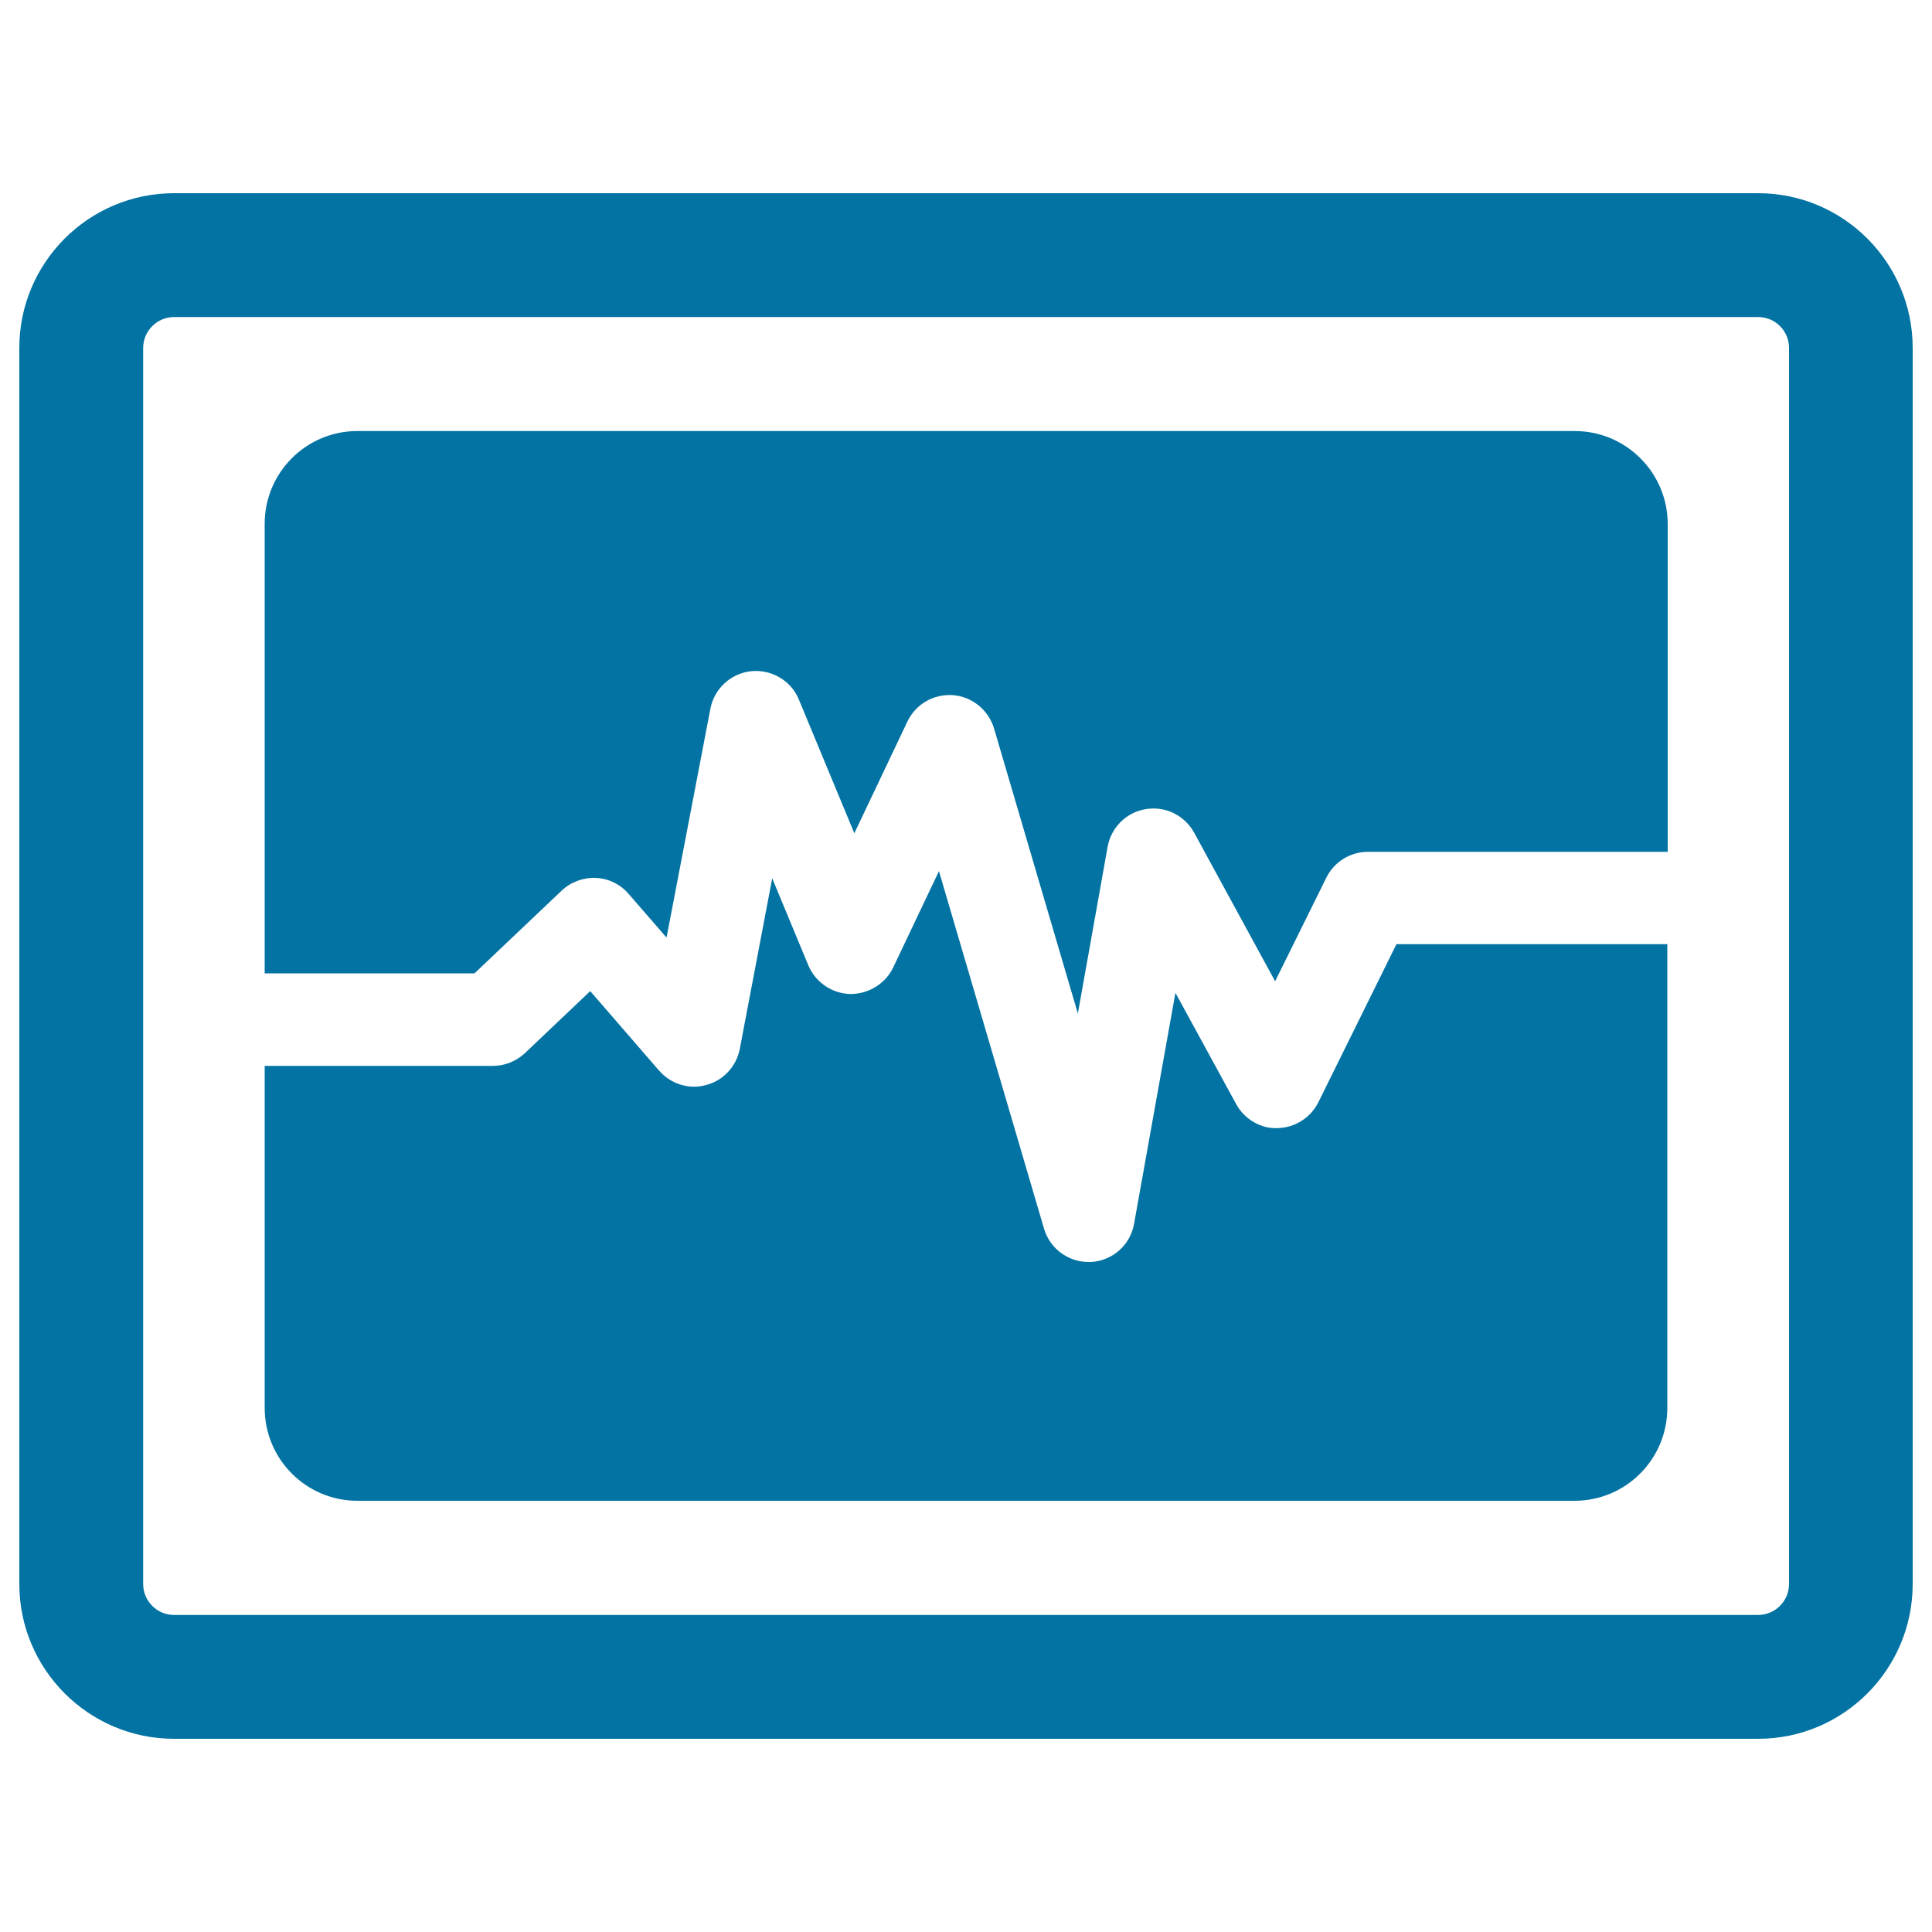
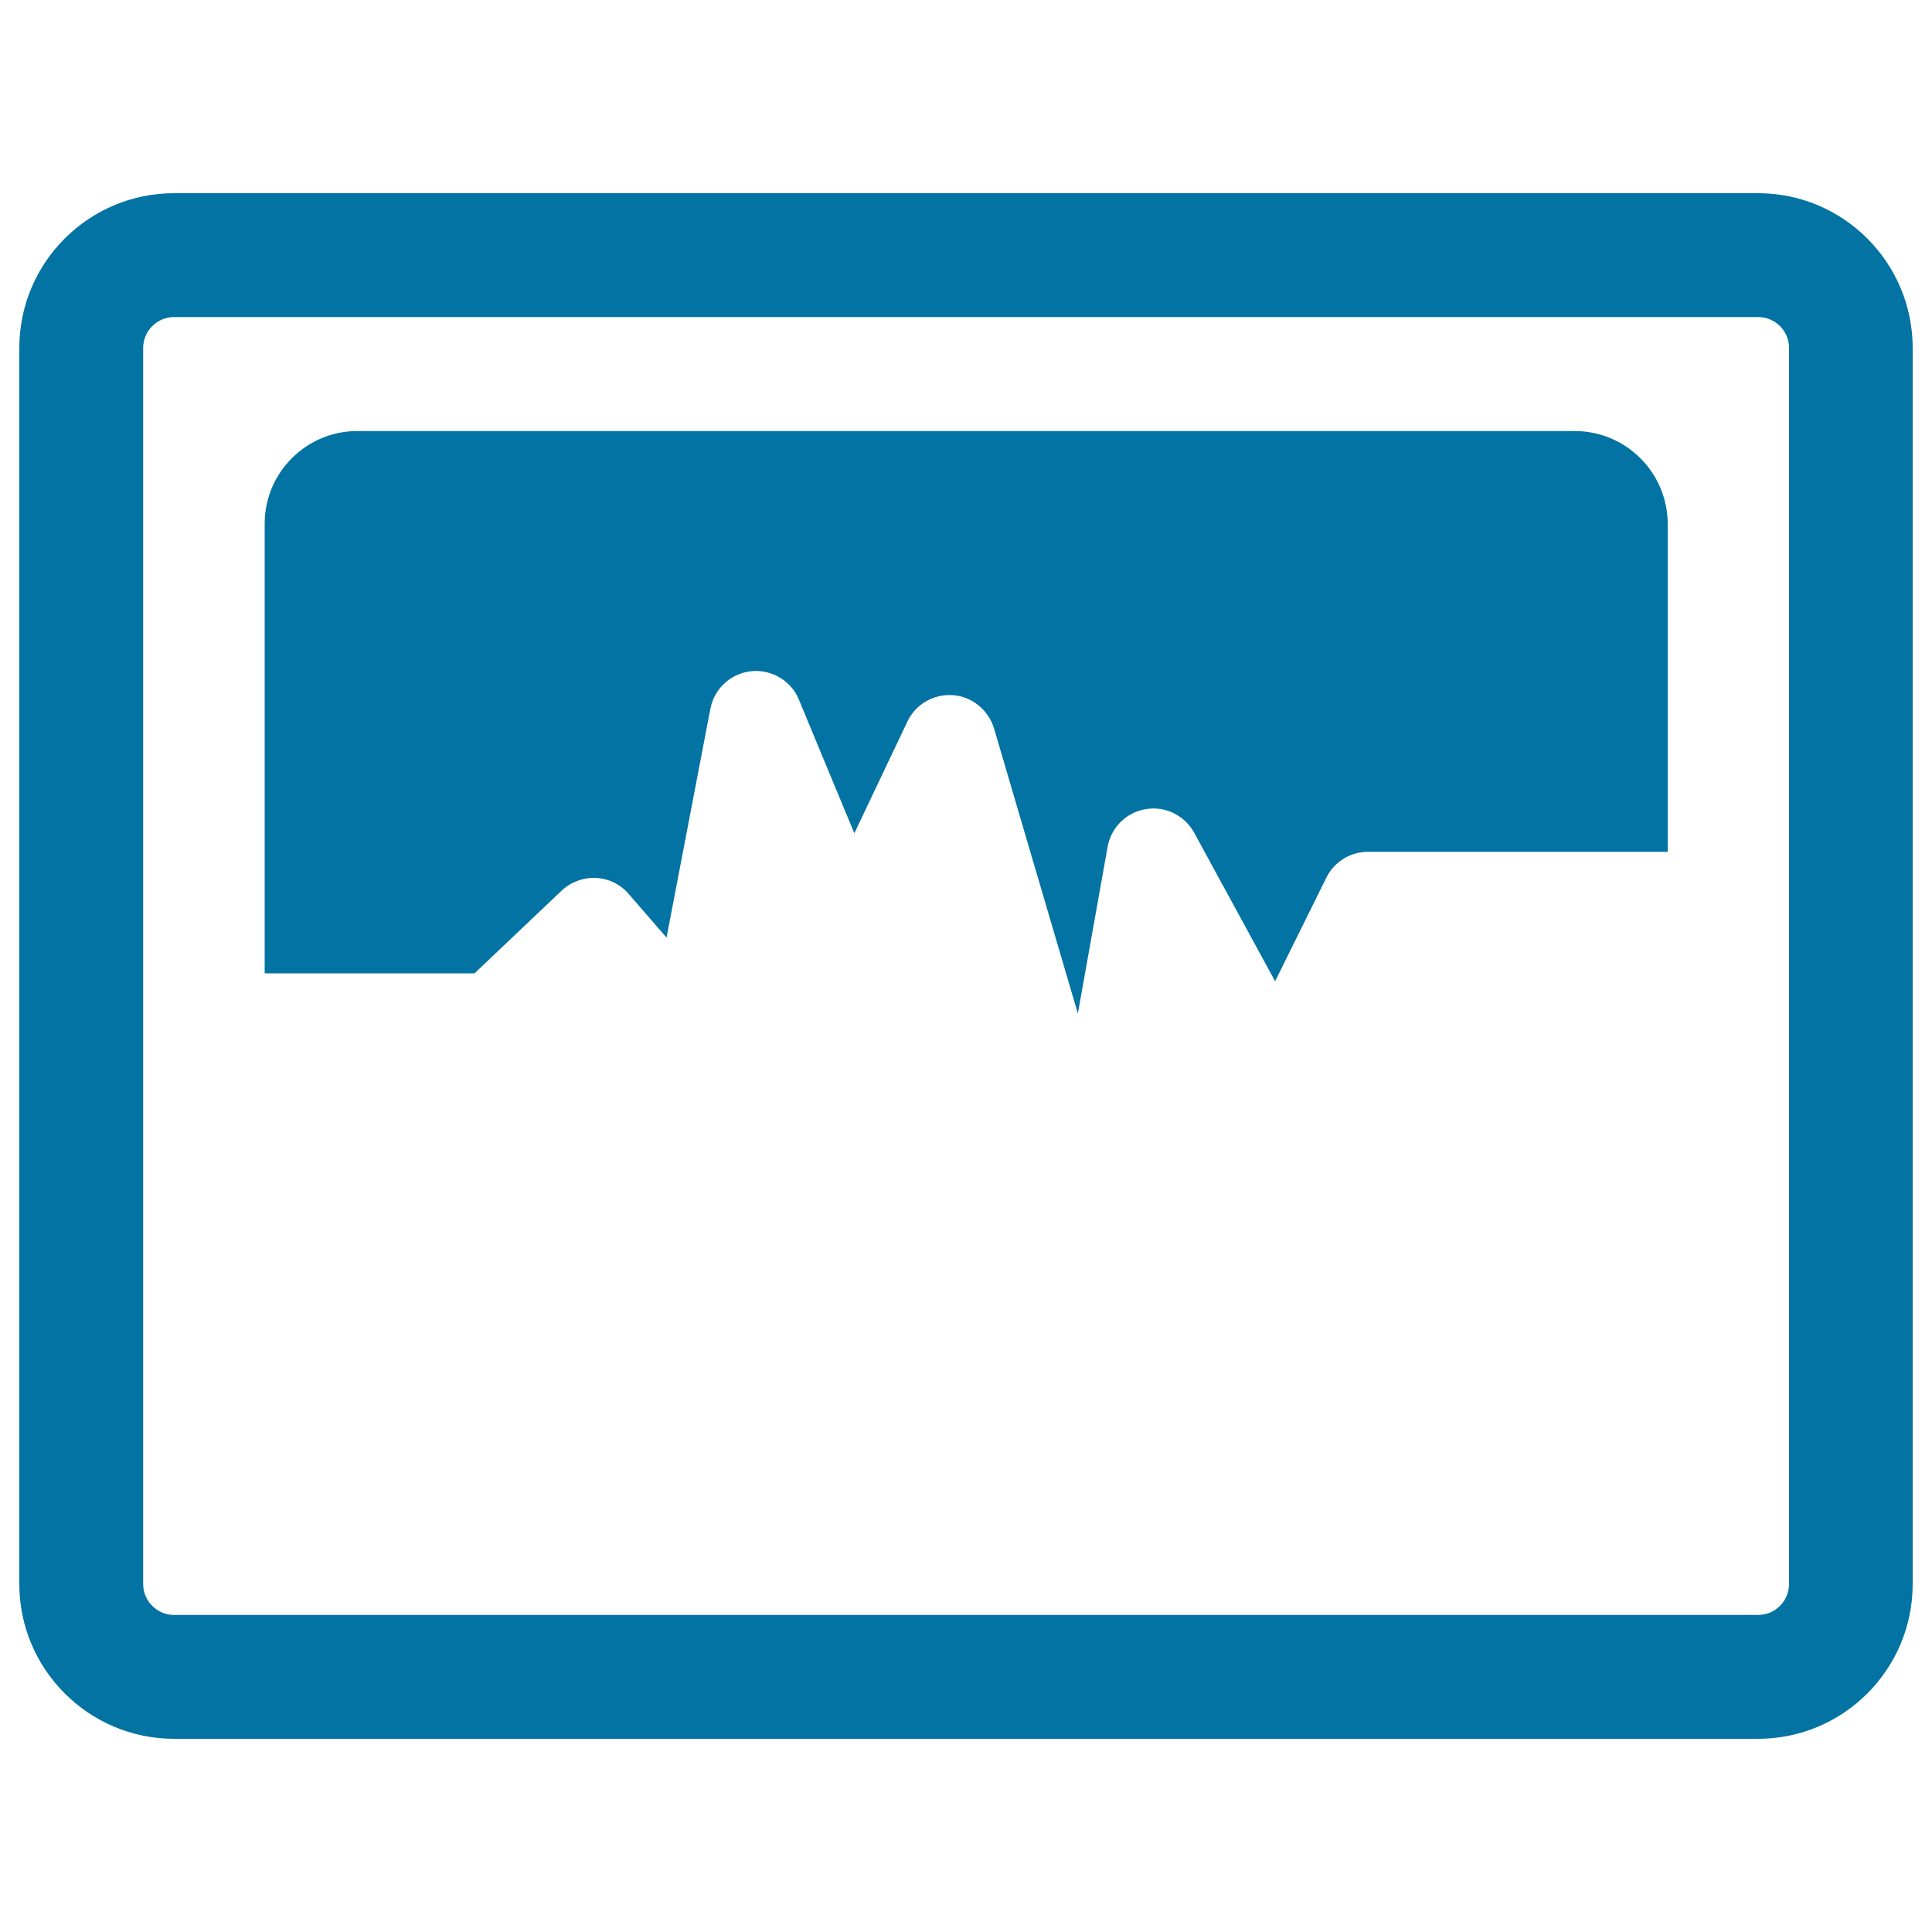
<svg xmlns="http://www.w3.org/2000/svg" viewBox="0 0 1000 1000" style="fill:#0273a2">
  <title>Life Line SVG icon</title>
  <g>
    <g>
      <path d="M910,100H90.1C45.9,100,10,135.9,10,180.1v639.8c0,44.1,35.9,80.1,80.1,80.1H910c44.1,0,80-35.9,80-80.1V180.1C990,135.9,954.1,100,910,100z M926,819.9c0,8.8-7.2,16-16,16H90.1c-8.8,0-16-7.2-16-16V180.1c0-8.8,7.2-16,16-16H910c8.9,0,16,7.2,16,16V819.9z" />
      <path d="M815,223.1H185c-26.5,0-48,21.5-48,48v232.7h108.6v0l45.1-42.8c4.7-4.5,11.4-6.9,17.7-6.6c6.6,0.3,12.7,3.3,17,8.3l19.6,22.6l22.7-118.5c2-10.4,10.6-18.3,21.2-19.4c10.5-1,20.6,4.9,24.6,14.7l28.7,69.2l27.5-57.9c4.3-9,13.6-14.3,23.6-13.6c9.9,0.8,18.3,7.7,21.2,17.2l43.4,147.6l15.4-86.3c1.8-10,9.7-17.9,19.8-19.5c10.2-1.7,20.1,3.3,25,12.2l41.9,76.9l26.5-53.6c4-8.2,12.4-13.4,21.5-13.4h155.2V271.1C863.1,244.6,841.6,223.1,815,223.1z" />
-       <path d="M682.4,570.5c-4,8-12.1,13.2-21.1,13.4c-8.5,0.5-17.3-4.6-21.5-12.5l-31.4-57.5l-21.4,119.5c-1.9,11-11.2,19.2-22.3,19.8c-0.4,0-0.9,0-1.3,0c-10.6,0-20-7-23-17.2l-54.4-185.1l-23.7,49.9c-4.1,8.6-13.1,13.8-22.3,13.7c-9.5-0.3-17.9-6.1-21.6-14.8l-18.7-45.1L382.9,543c-1.8,9-8.5,16.3-17.4,18.6c-8.8,2.5-18.3-0.5-24.4-7.5l-35.6-41.1l-33.8,32.1c-4.5,4.2-10.4,6.6-16.5,6.6H137v177c0,26.6,21.5,48.1,48,48.1h630c26.5,0,48-21.5,48-48.1v-240H722.8L682.4,570.5z" />
    </g>
  </g>
</svg>